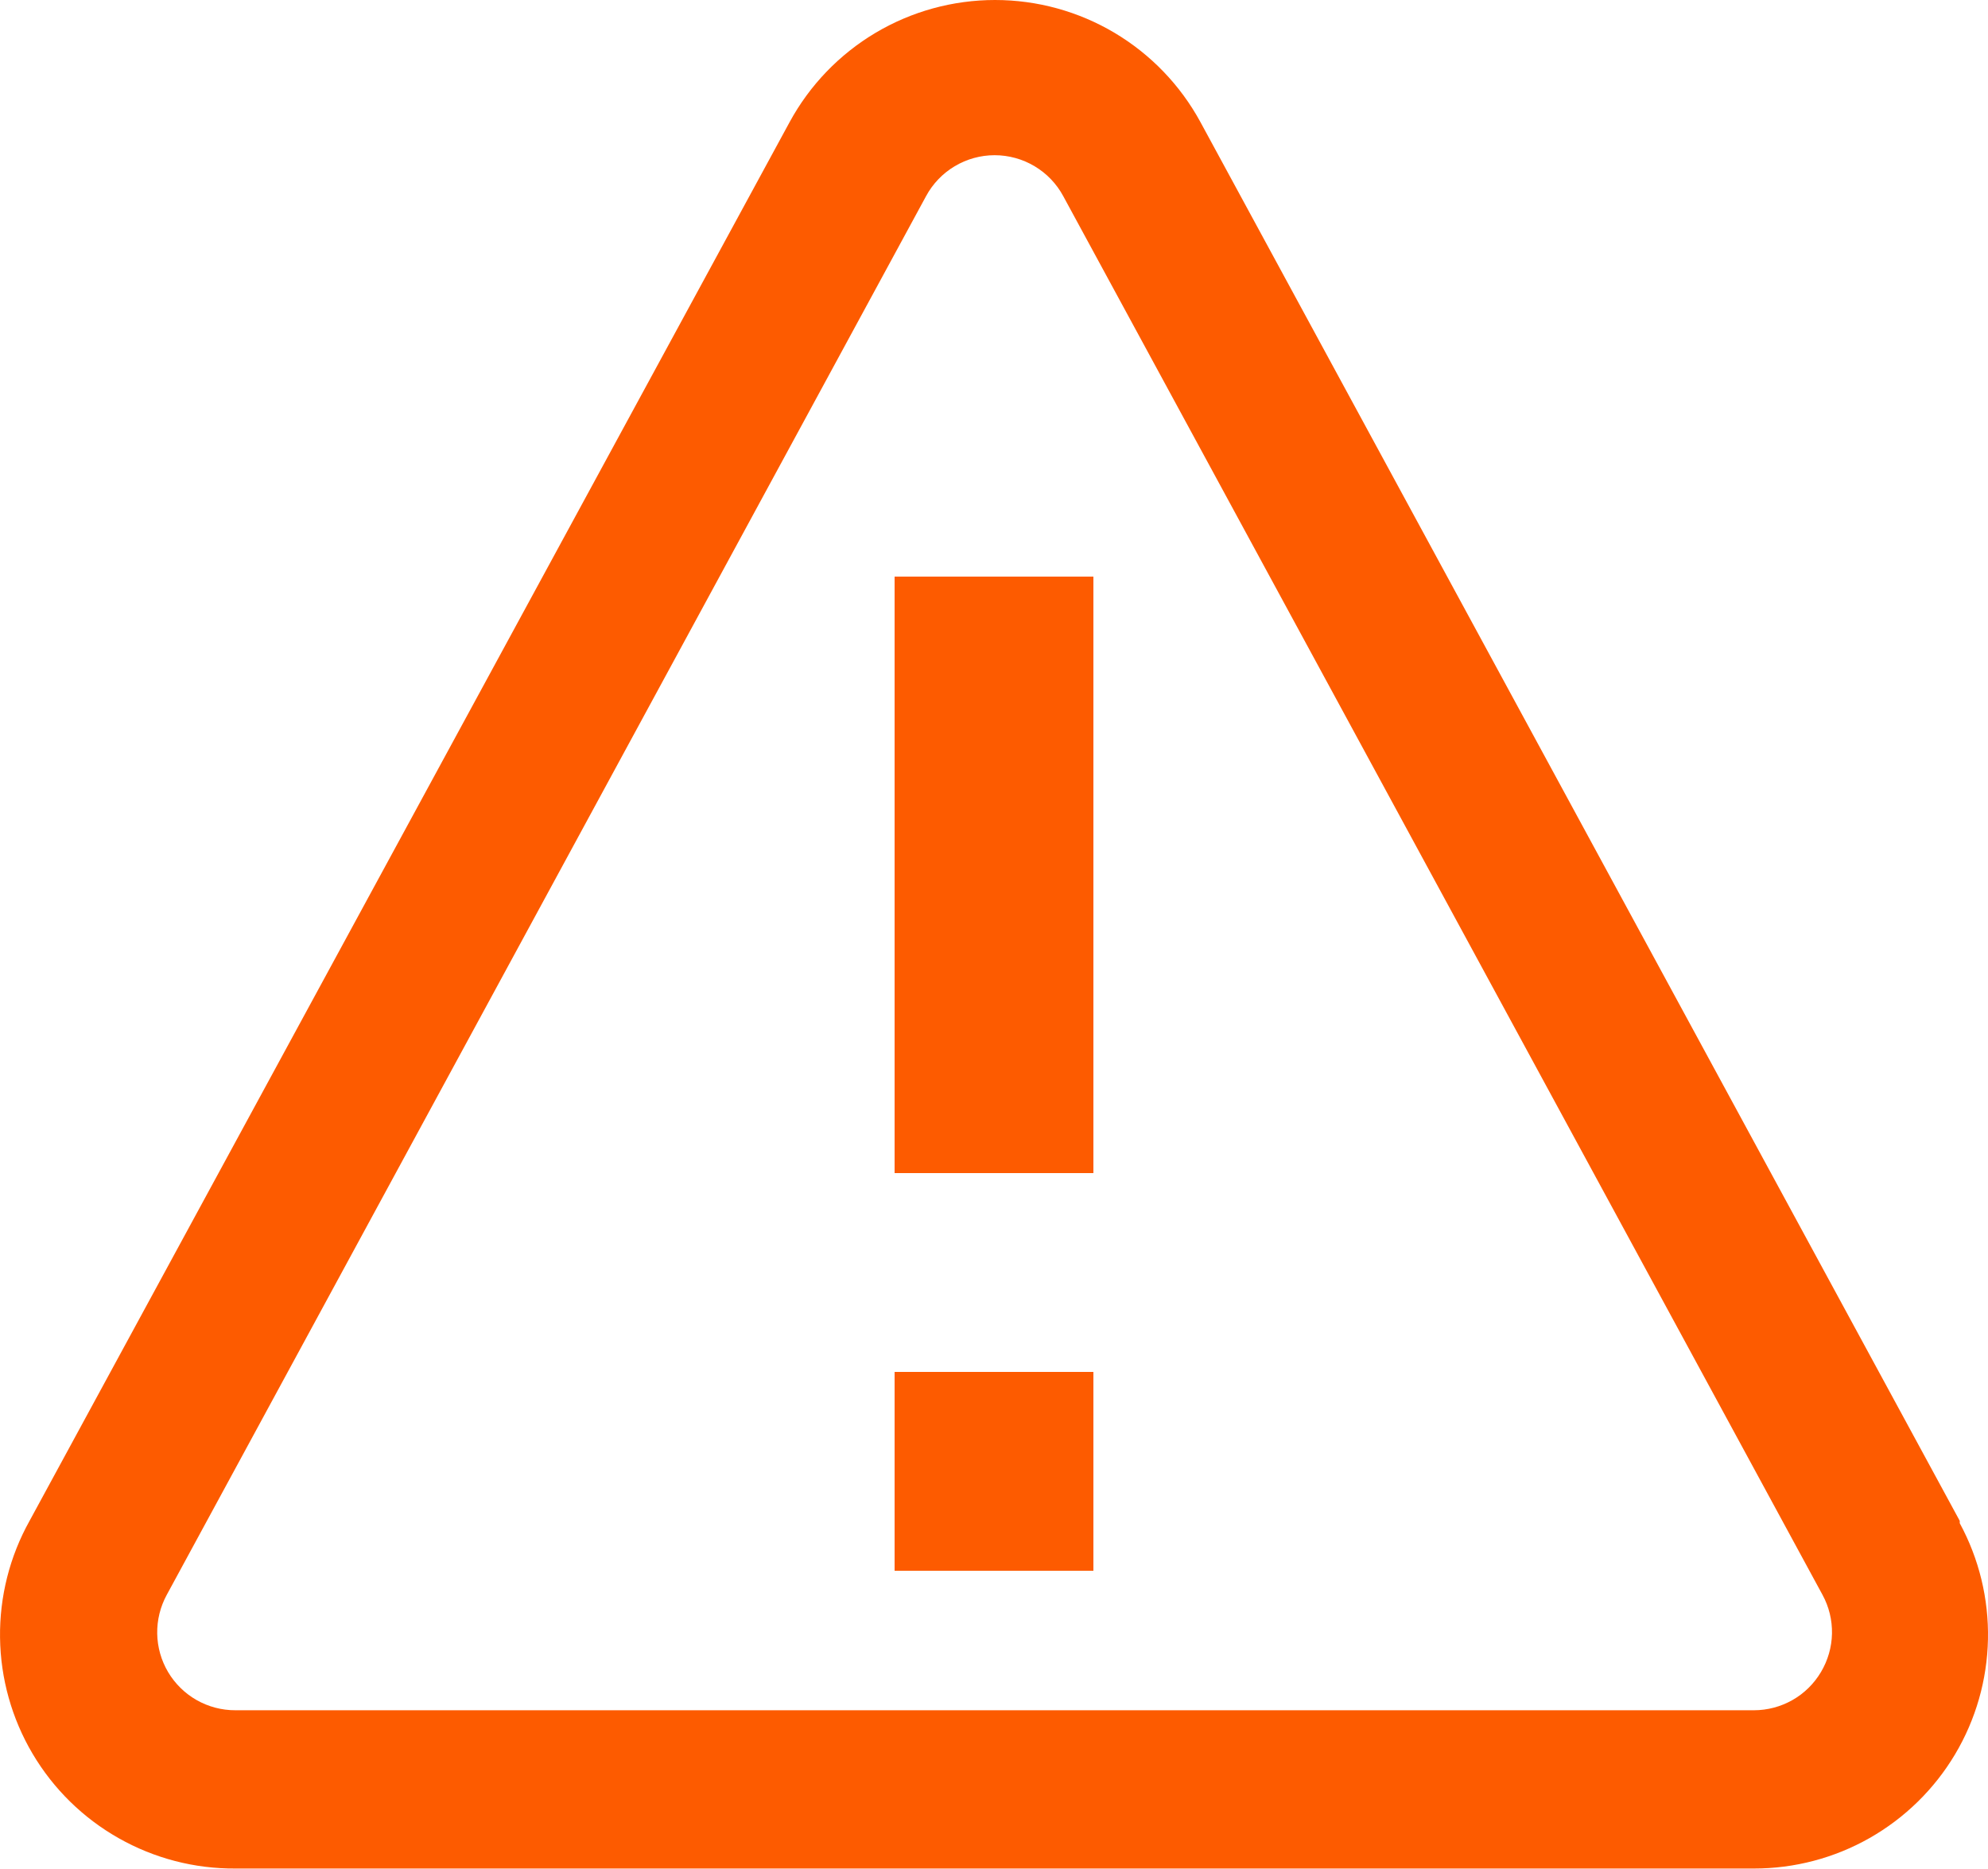
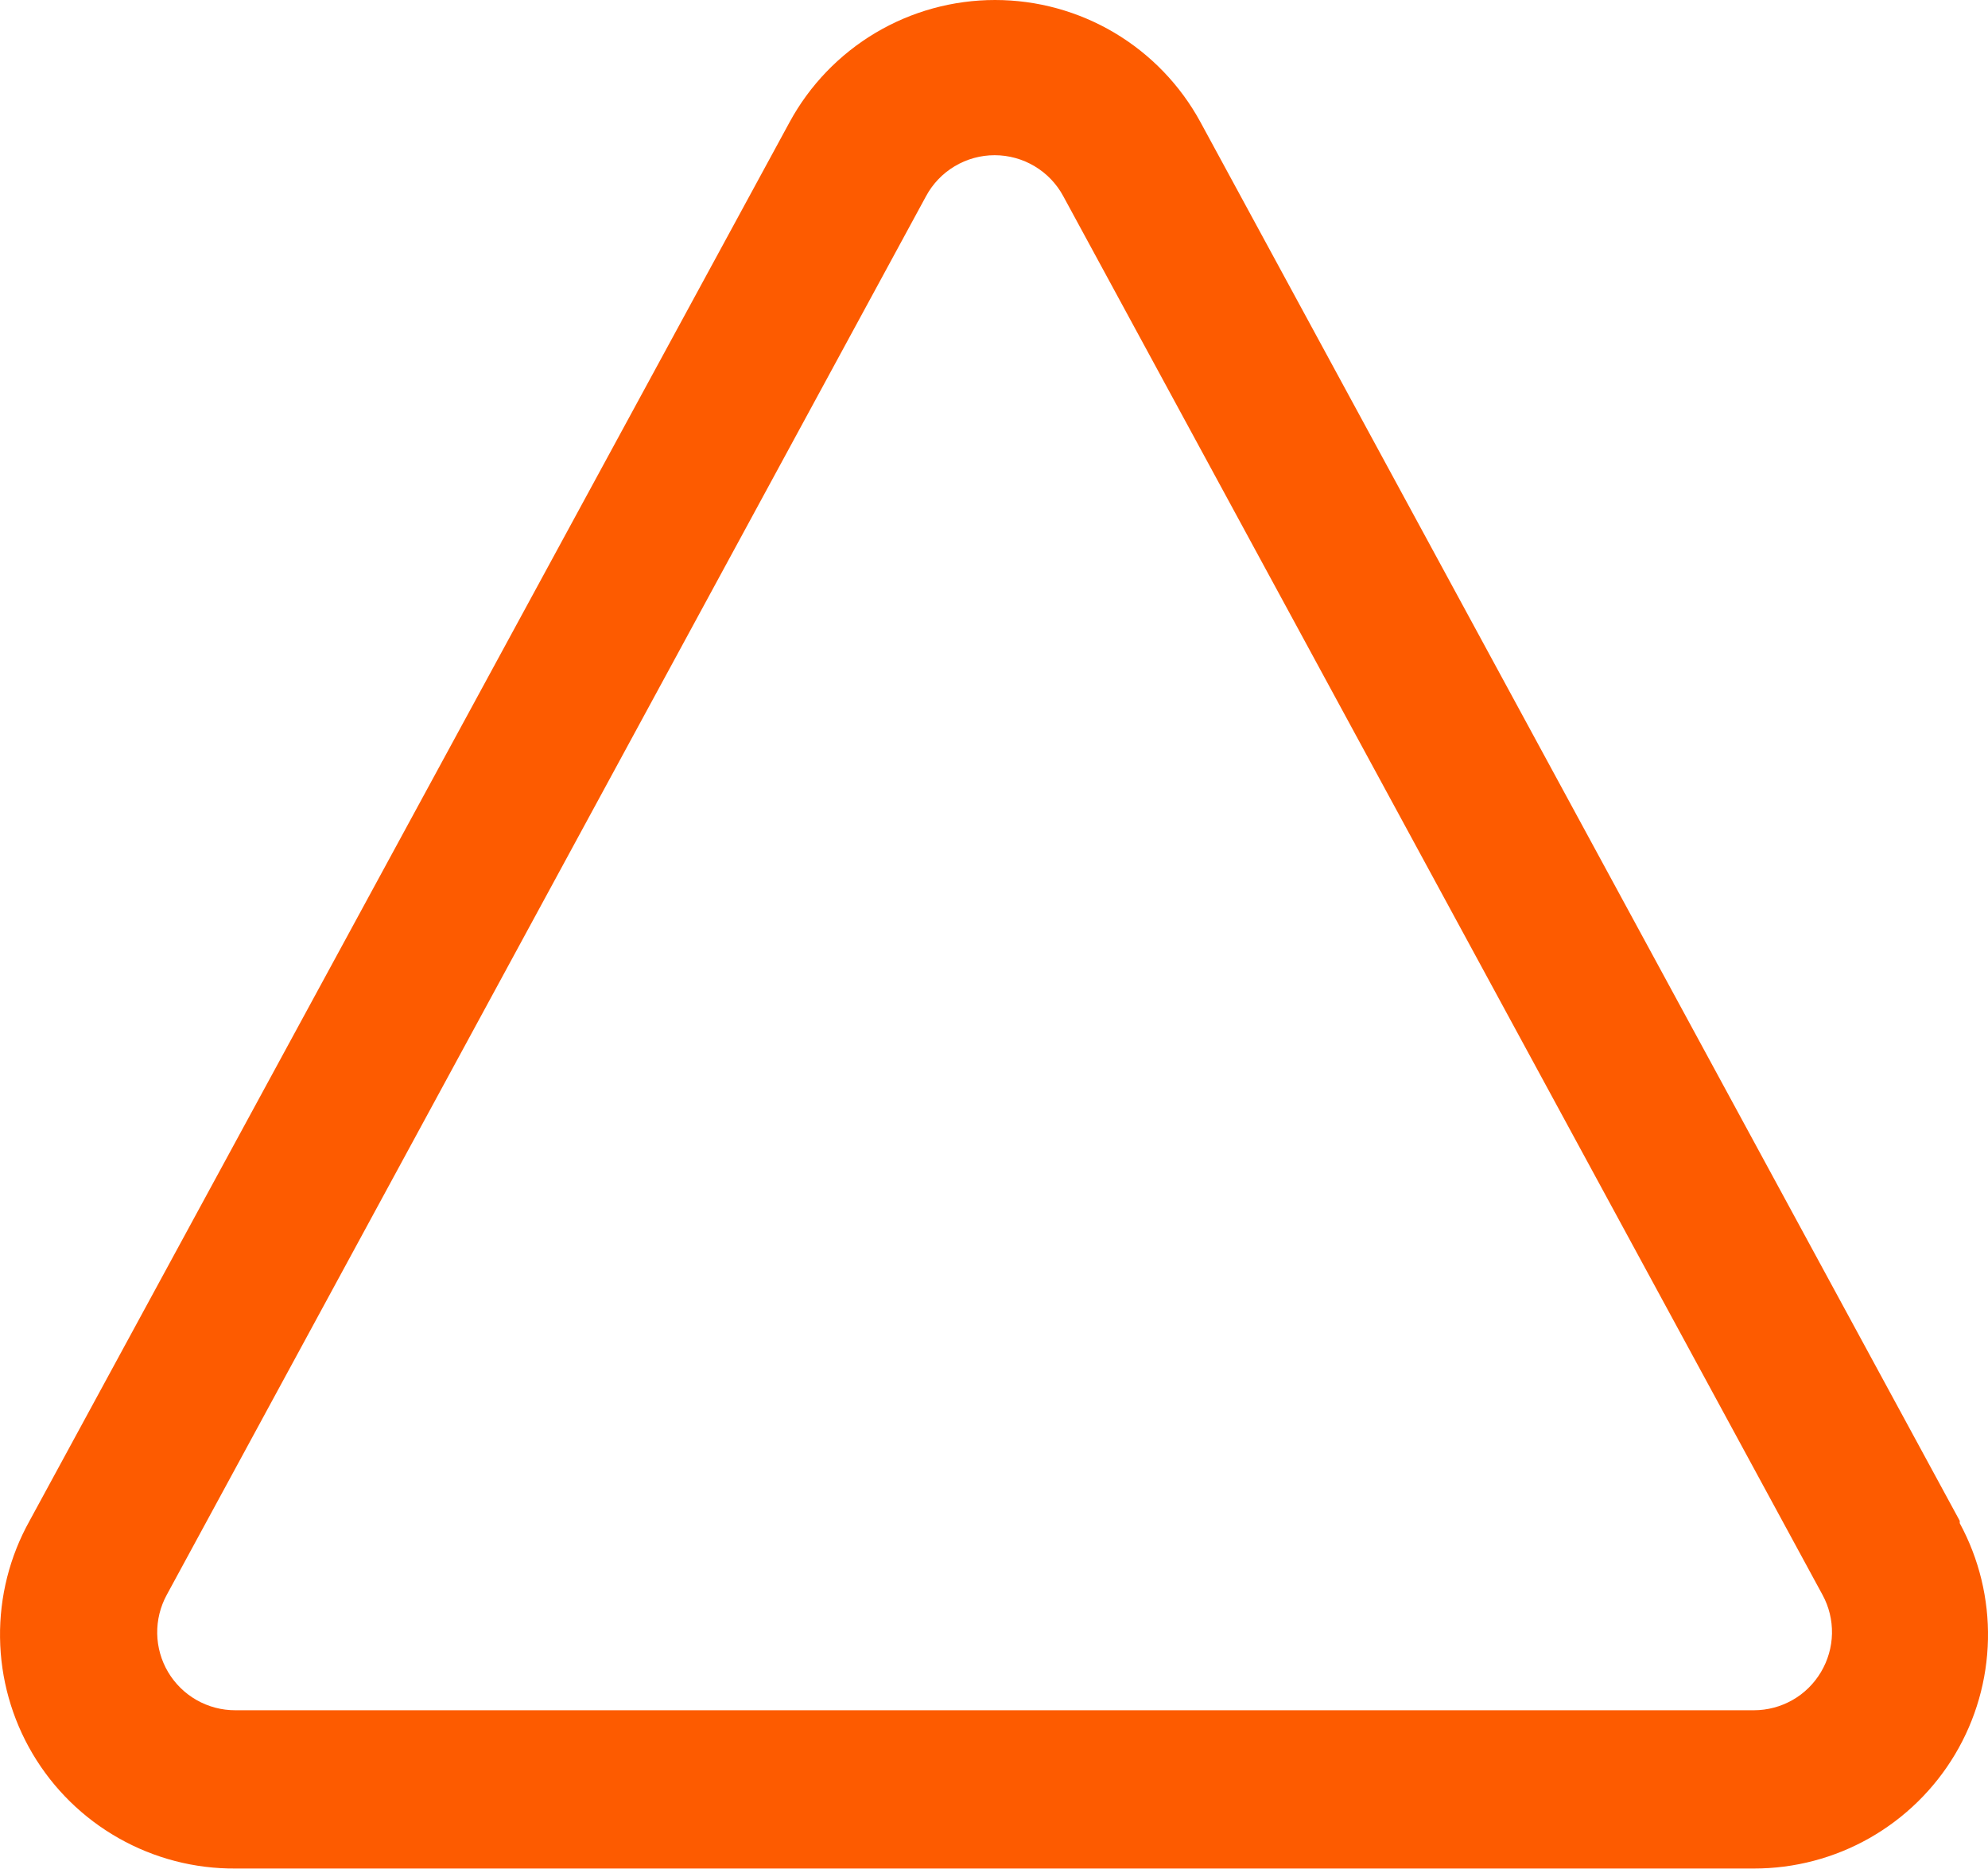
<svg xmlns="http://www.w3.org/2000/svg" width="50" height="47" viewBox="0 0 50 47" fill="none">
  <path d="M49.289 38.244L30.192 3.07C29.687 2.141 28.94 1.366 28.031 0.825C27.122 0.285 26.084 0 25.026 0C23.968 0 22.93 0.285 22.021 0.825C21.112 1.366 20.365 2.141 19.86 3.07L0.744 38.244C0.243 39.142 -0.013 40.155 0.001 41.183C0.014 42.211 0.297 43.218 0.82 44.102C1.344 44.987 2.09 45.719 2.985 46.225C3.88 46.732 4.892 46.995 5.92 46.988H44.113C45.132 46.989 46.135 46.725 47.021 46.222C47.908 45.718 48.649 44.993 49.171 44.117C49.693 43.242 49.978 42.245 49.999 41.226C50.02 40.206 49.775 39.199 49.289 38.303V38.244ZM45.799 42.047C45.625 42.34 45.379 42.583 45.083 42.751C44.787 42.919 44.453 43.008 44.113 43.008H5.92C5.579 43.009 5.244 42.921 4.947 42.753C4.651 42.585 4.403 42.342 4.229 42.05C4.055 41.757 3.96 41.423 3.954 41.083C3.948 40.742 4.031 40.405 4.194 40.106L23.291 4.933C23.459 4.621 23.708 4.361 24.012 4.18C24.315 3.999 24.663 3.903 25.016 3.903C25.37 3.903 25.717 3.999 26.021 4.18C26.325 4.361 26.574 4.621 26.742 4.933L45.838 40.106C46.001 40.405 46.083 40.742 46.076 41.082C46.069 41.422 45.973 41.755 45.799 42.047Z" fill="#FD5B00" />
-   <path d="M22.5 14.5V19.5V29.5H27.5V14.5H22.5Z" fill="#FD5B00" />
-   <path d="M27.5 34.5H22.5V39.5H27.5V34.5Z" fill="#FD5B00" />
</svg>